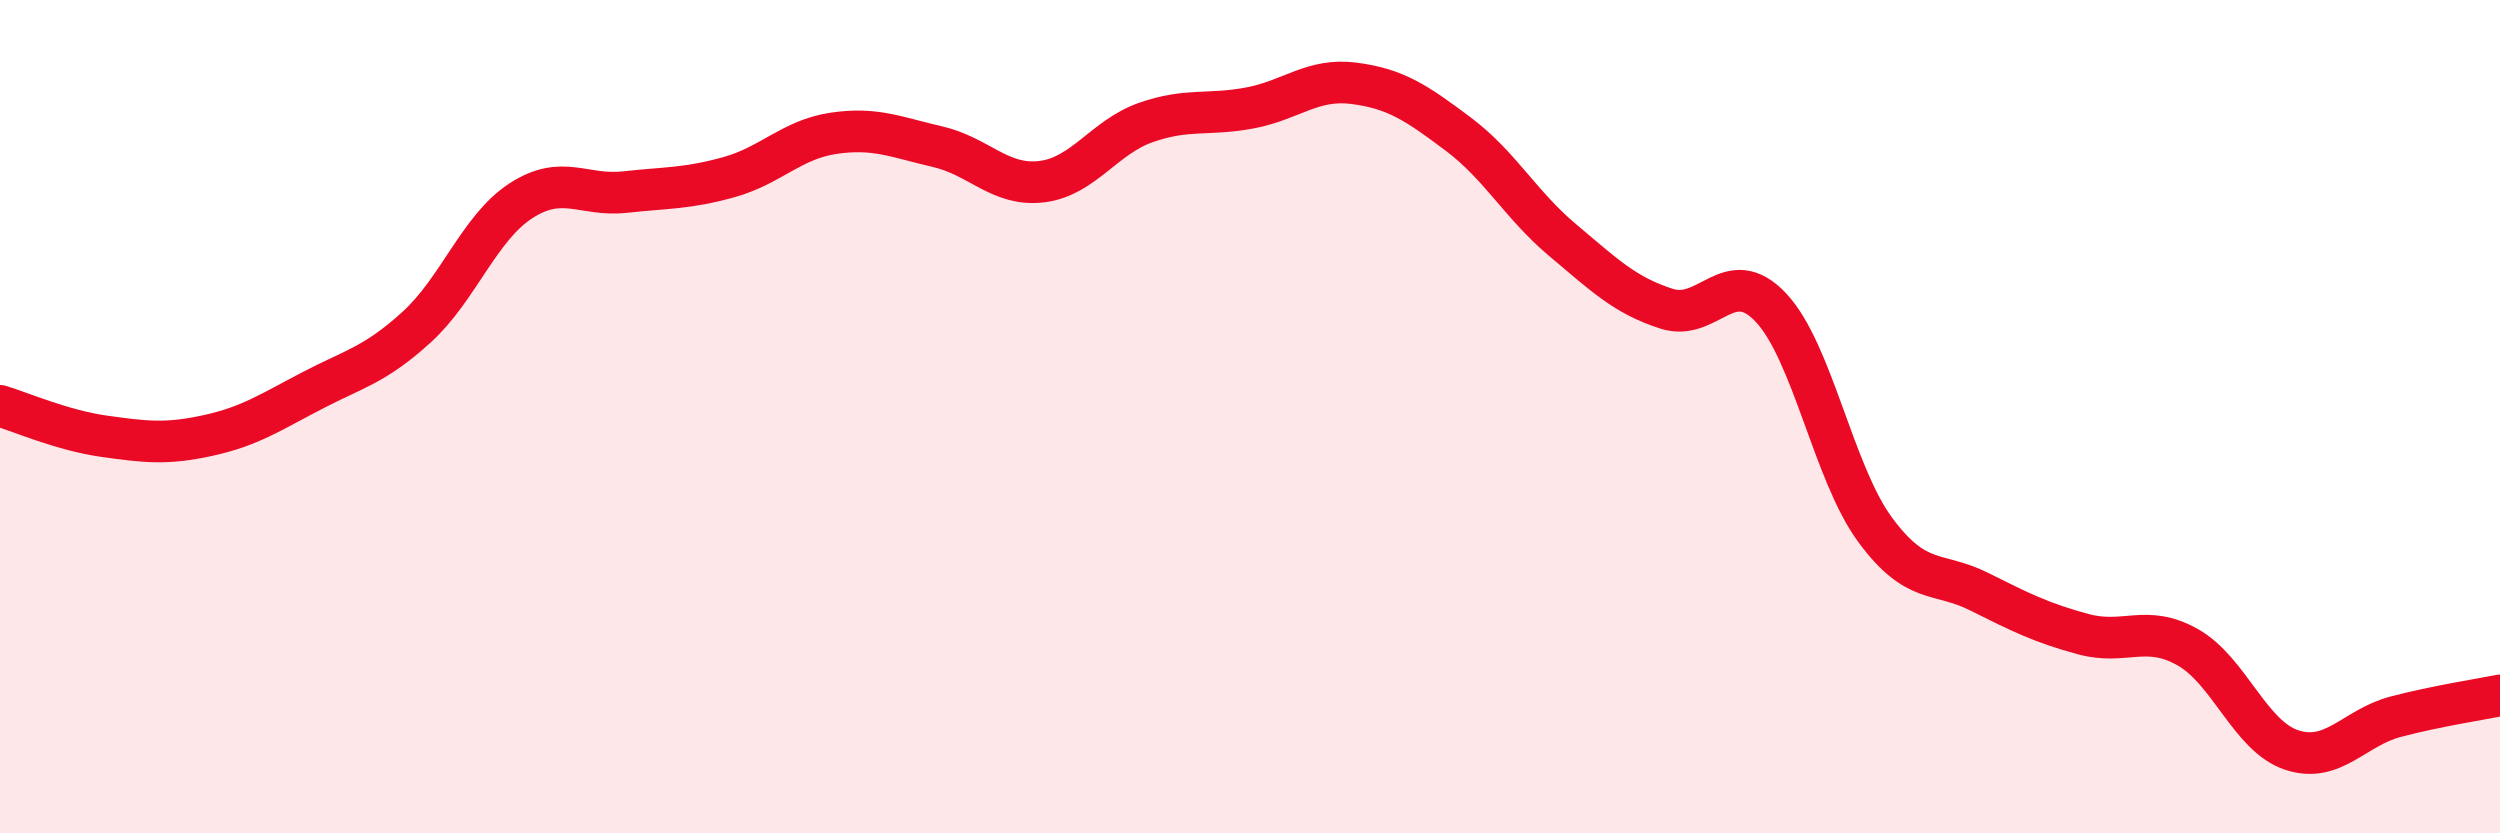
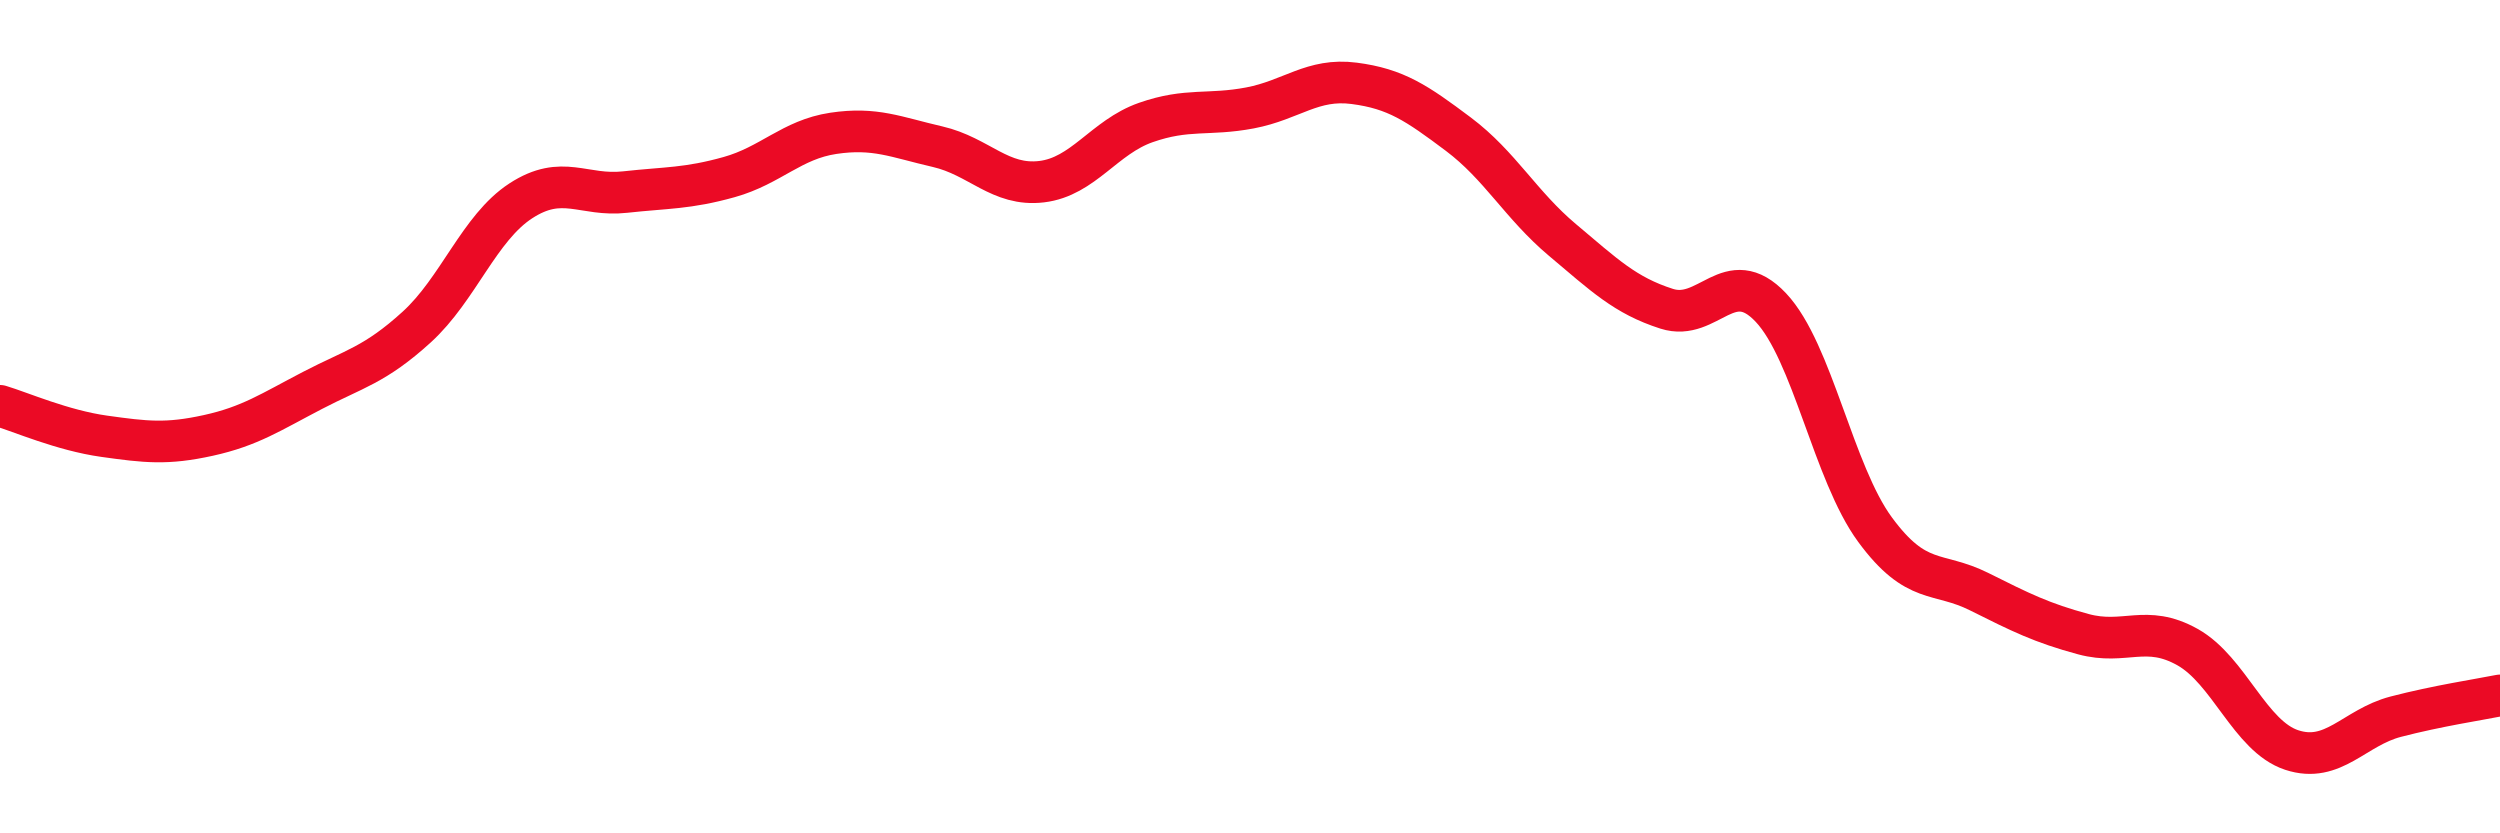
<svg xmlns="http://www.w3.org/2000/svg" width="60" height="20" viewBox="0 0 60 20">
-   <path d="M 0,9.74 C 0.5,9.89 1.5,10.33 2.5,10.47 C 3.5,10.61 4,10.67 5,10.45 C 6,10.23 6.5,9.89 7.5,9.37 C 8.5,8.85 9,8.76 10,7.85 C 11,6.94 11.5,5.47 12.5,4.82 C 13.5,4.17 14,4.72 15,4.61 C 16,4.5 16.5,4.53 17.5,4.25 C 18.5,3.97 19,3.35 20,3.2 C 21,3.05 21.5,3.29 22.5,3.52 C 23.5,3.75 24,4.48 25,4.36 C 26,4.24 26.5,3.29 27.5,2.94 C 28.5,2.59 29,2.78 30,2.59 C 31,2.4 31.5,1.87 32.5,2 C 33.5,2.13 34,2.47 35,3.22 C 36,3.97 36.5,4.92 37.5,5.76 C 38.5,6.6 39,7.09 40,7.41 C 41,7.73 41.5,6.32 42.5,7.38 C 43.5,8.44 44,11.35 45,12.71 C 46,14.07 46.5,13.7 47.5,14.2 C 48.5,14.7 49,14.95 50,15.22 C 51,15.49 51.5,14.97 52.5,15.53 C 53.5,16.09 54,17.67 55,18 C 56,18.33 56.5,17.46 57.5,17.2 C 58.5,16.94 59.5,16.79 60,16.69L60 20L0 20Z" fill="#EB0A25" opacity="0.1" stroke-linecap="round" stroke-linejoin="round" />
  <path d="M 0,9.74 C 0.5,9.89 1.5,10.33 2.5,10.47 C 3.5,10.61 4,10.67 5,10.45 C 6,10.23 6.5,9.89 7.5,9.37 C 8.5,8.85 9,8.76 10,7.85 C 11,6.94 11.5,5.47 12.5,4.82 C 13.5,4.17 14,4.72 15,4.61 C 16,4.5 16.5,4.53 17.5,4.25 C 18.5,3.97 19,3.35 20,3.2 C 21,3.05 21.5,3.29 22.5,3.52 C 23.5,3.75 24,4.48 25,4.36 C 26,4.24 26.5,3.29 27.5,2.94 C 28.5,2.59 29,2.78 30,2.59 C 31,2.4 31.5,1.87 32.5,2 C 33.5,2.13 34,2.47 35,3.22 C 36,3.97 36.5,4.92 37.5,5.76 C 38.5,6.6 39,7.09 40,7.41 C 41,7.73 41.5,6.32 42.5,7.38 C 43.5,8.44 44,11.35 45,12.71 C 46,14.07 46.5,13.7 47.5,14.2 C 48.5,14.7 49,14.95 50,15.22 C 51,15.49 51.5,14.97 52.5,15.53 C 53.5,16.09 54,17.67 55,18 C 56,18.33 56.5,17.46 57.5,17.2 C 58.5,16.94 59.5,16.79 60,16.69" stroke="#EB0A25" stroke-width="1" fill="none" stroke-linecap="round" stroke-linejoin="round" />
</svg>